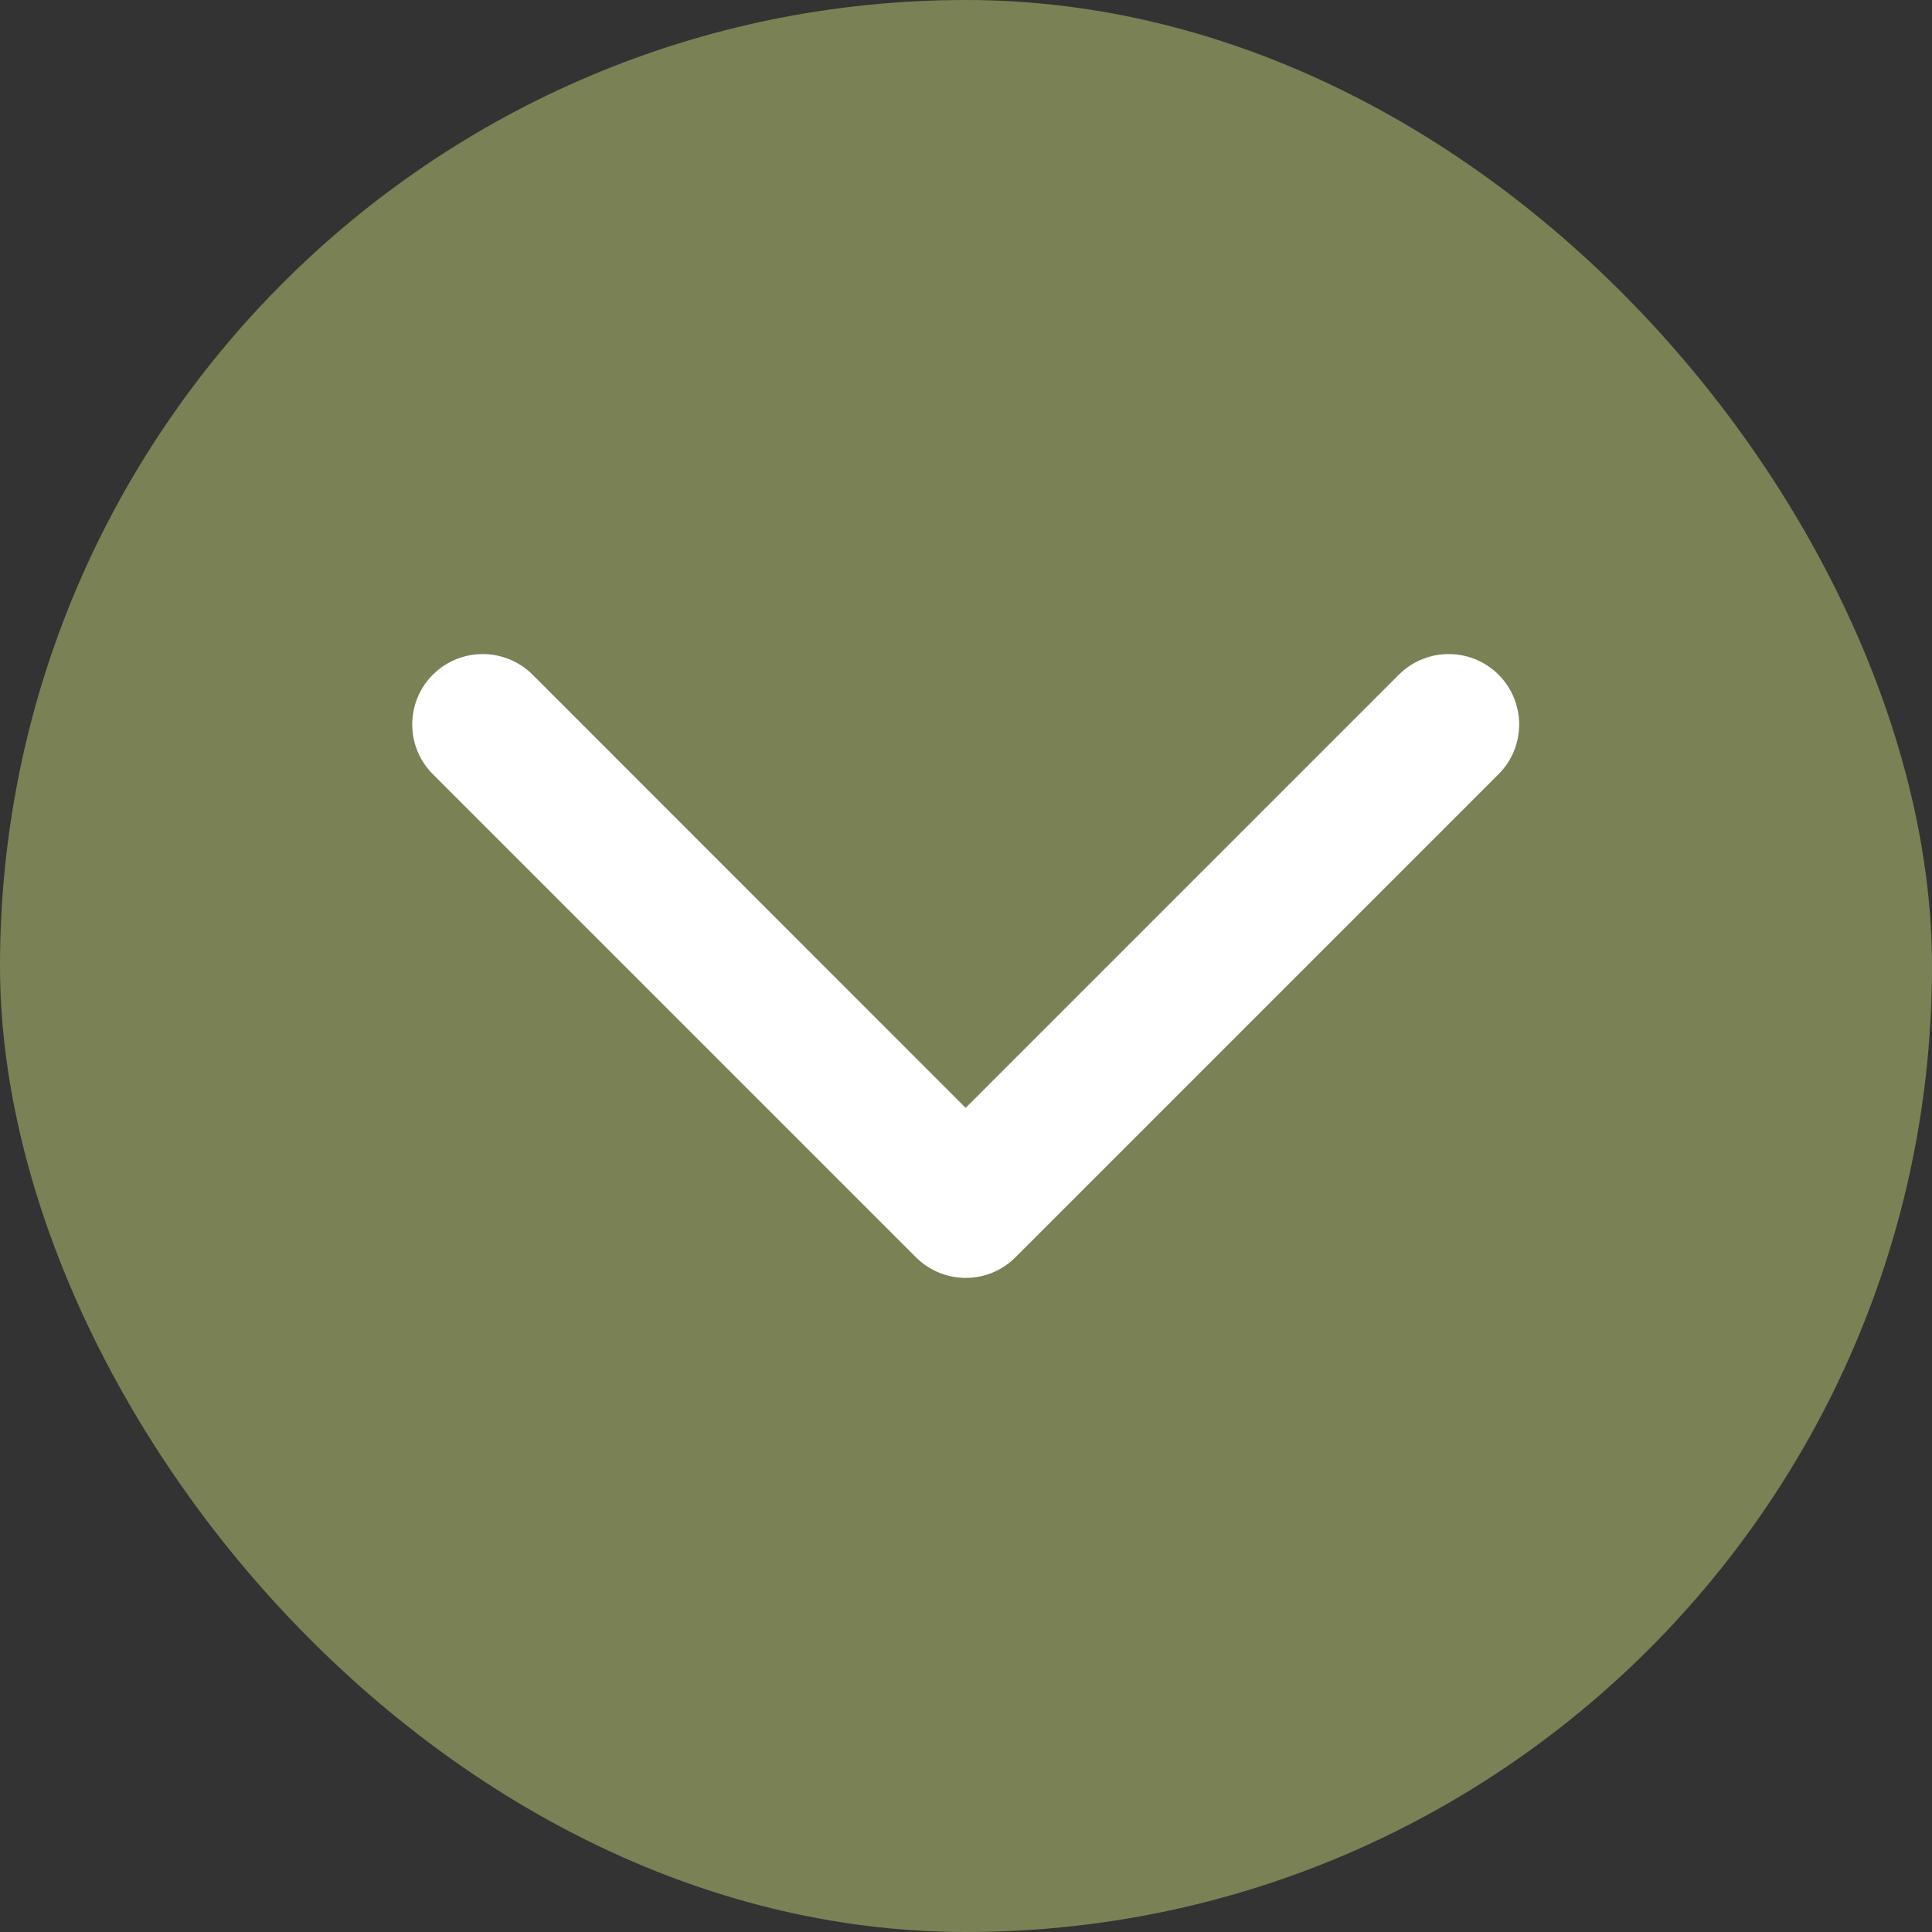
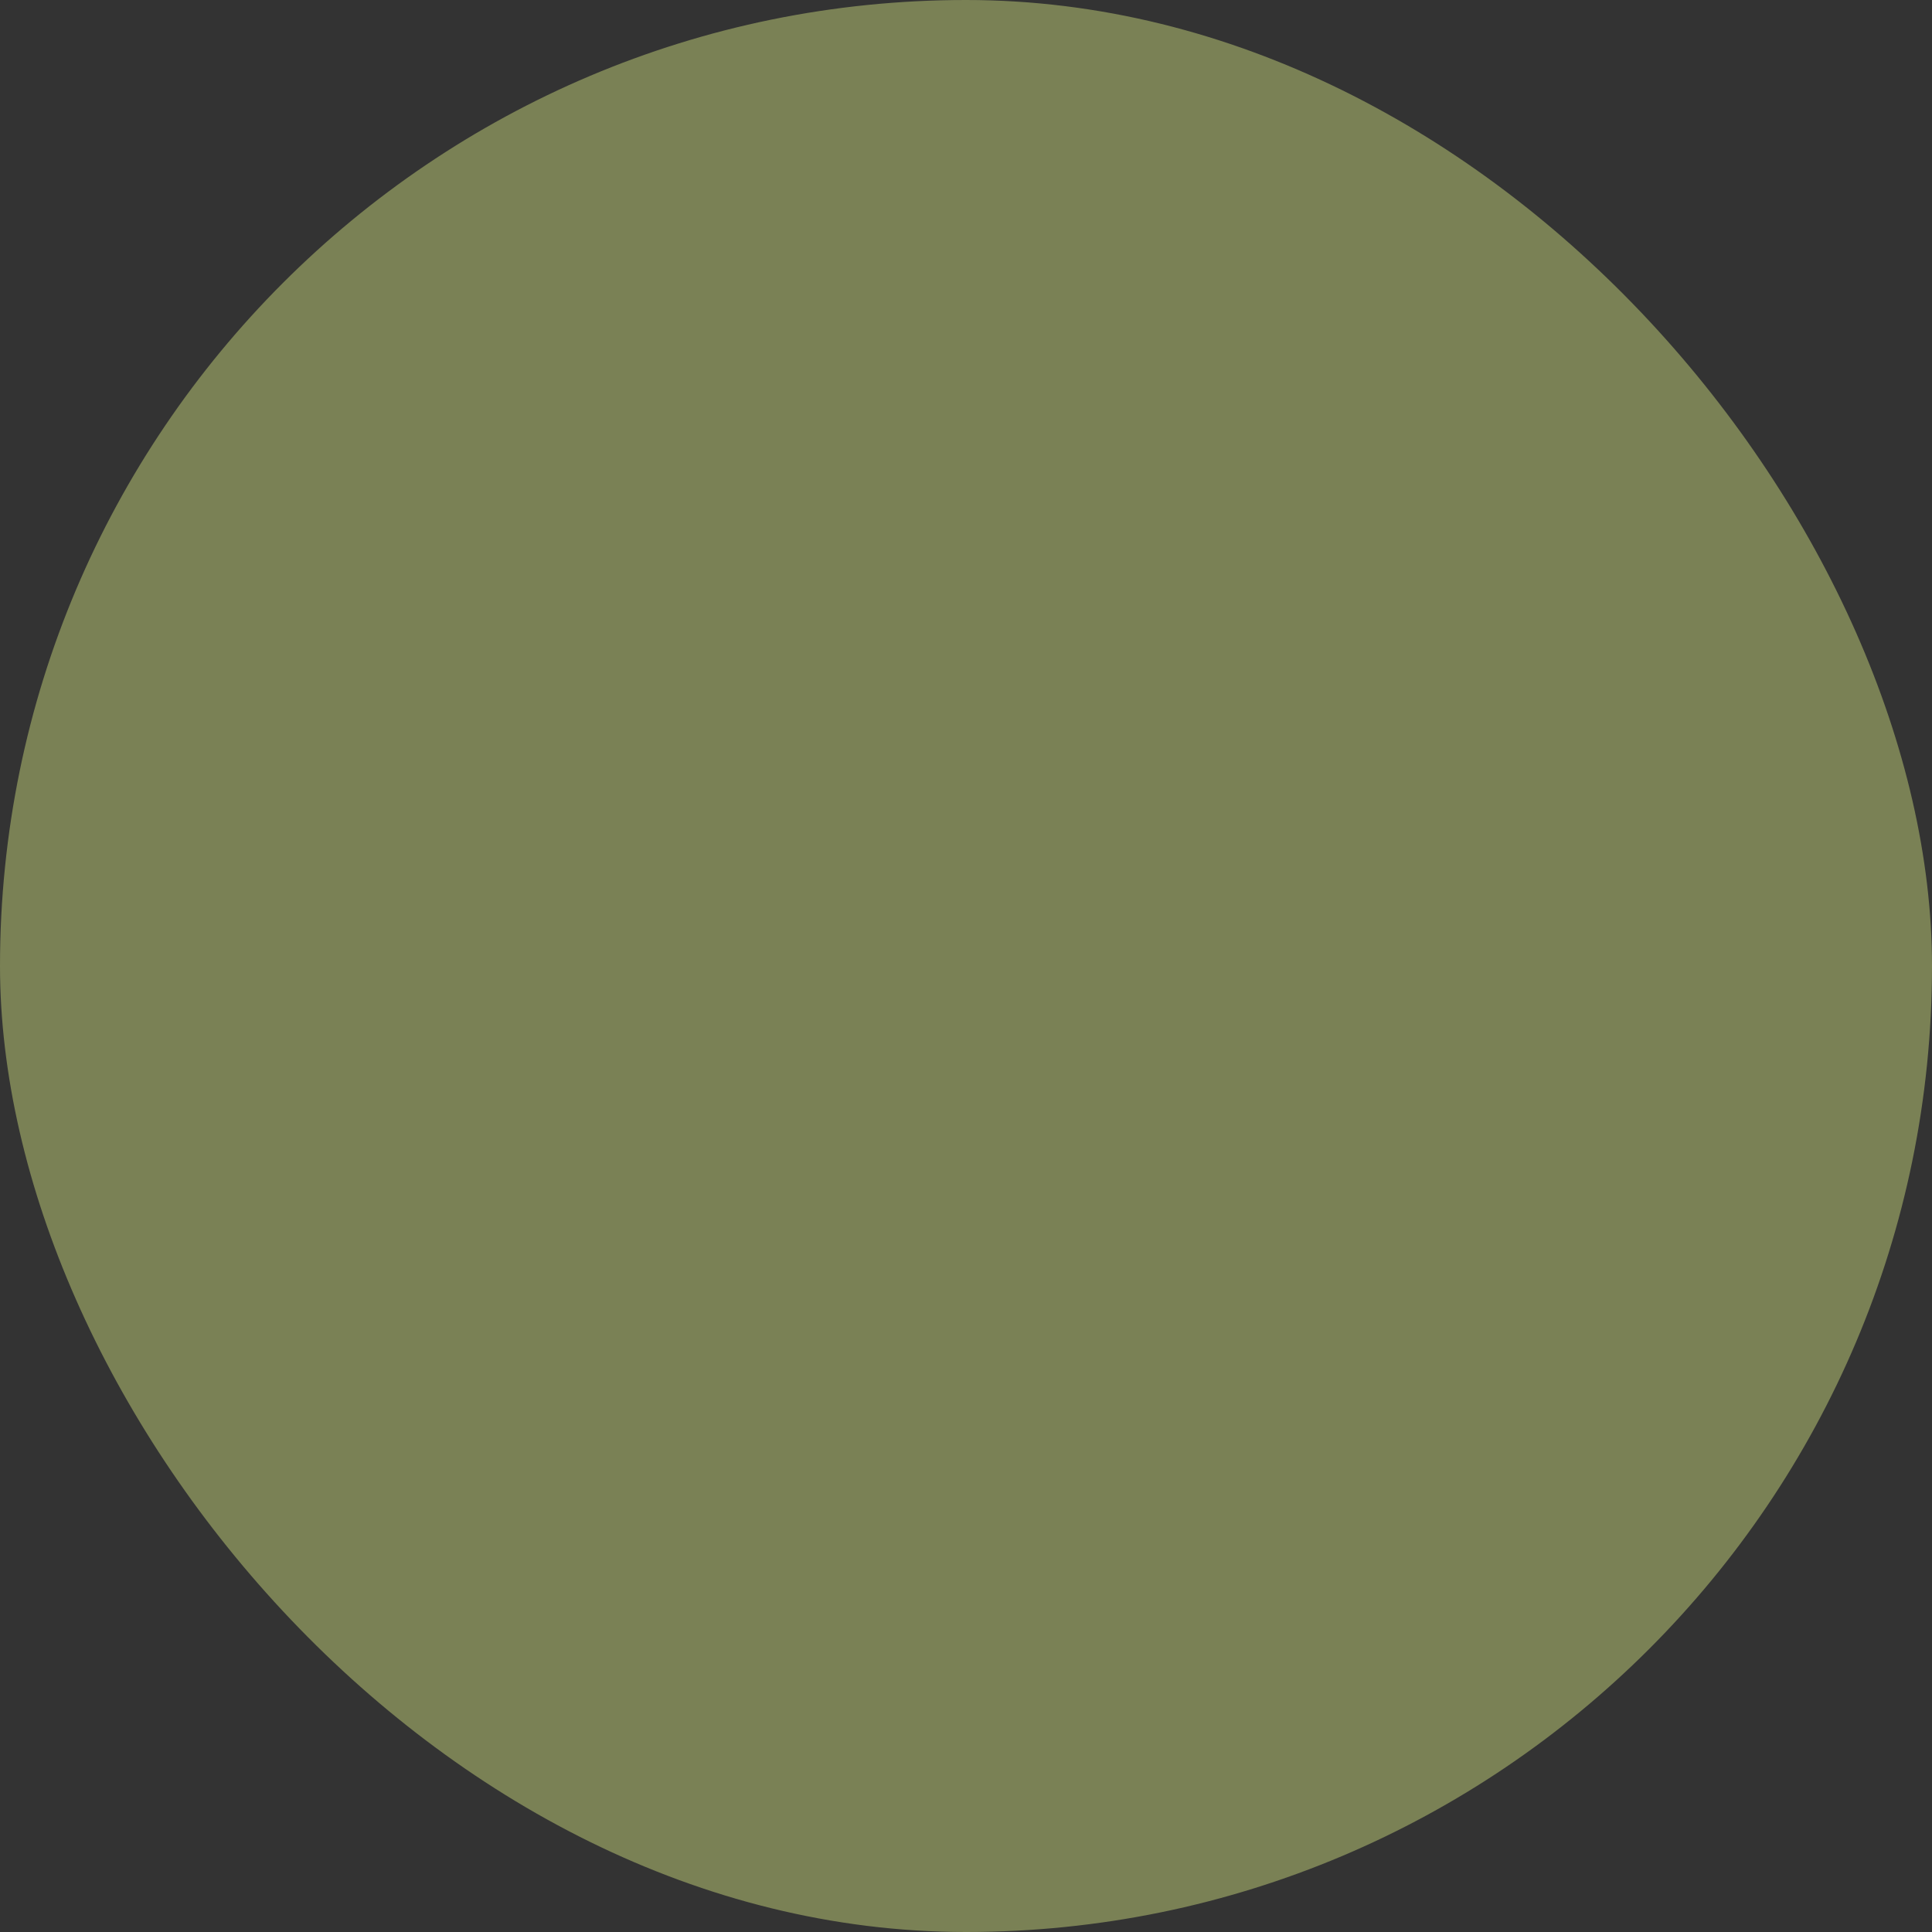
<svg xmlns="http://www.w3.org/2000/svg" width="16" height="16" viewBox="0 0 16 16" fill="none">
  <rect x="0" y="0" width="16" height="16" fill="#333333" stroke="none" />
  <rect width="16" height="16" rx="8" fill="#7A8155" />
-   <path fill-rule="evenodd" clip-rule="evenodd" d="M3.585 5.587C3.813 5.36 4.182 5.36 4.41 5.587L7.997 9.175L11.585 5.587C11.813 5.36 12.182 5.36 12.41 5.587C12.638 5.815 12.638 6.185 12.41 6.412L8.41 10.412C8.182 10.64 7.813 10.64 7.585 10.412L3.585 6.412C3.357 6.185 3.357 5.815 3.585 5.587Z" fill="white" />
</svg>